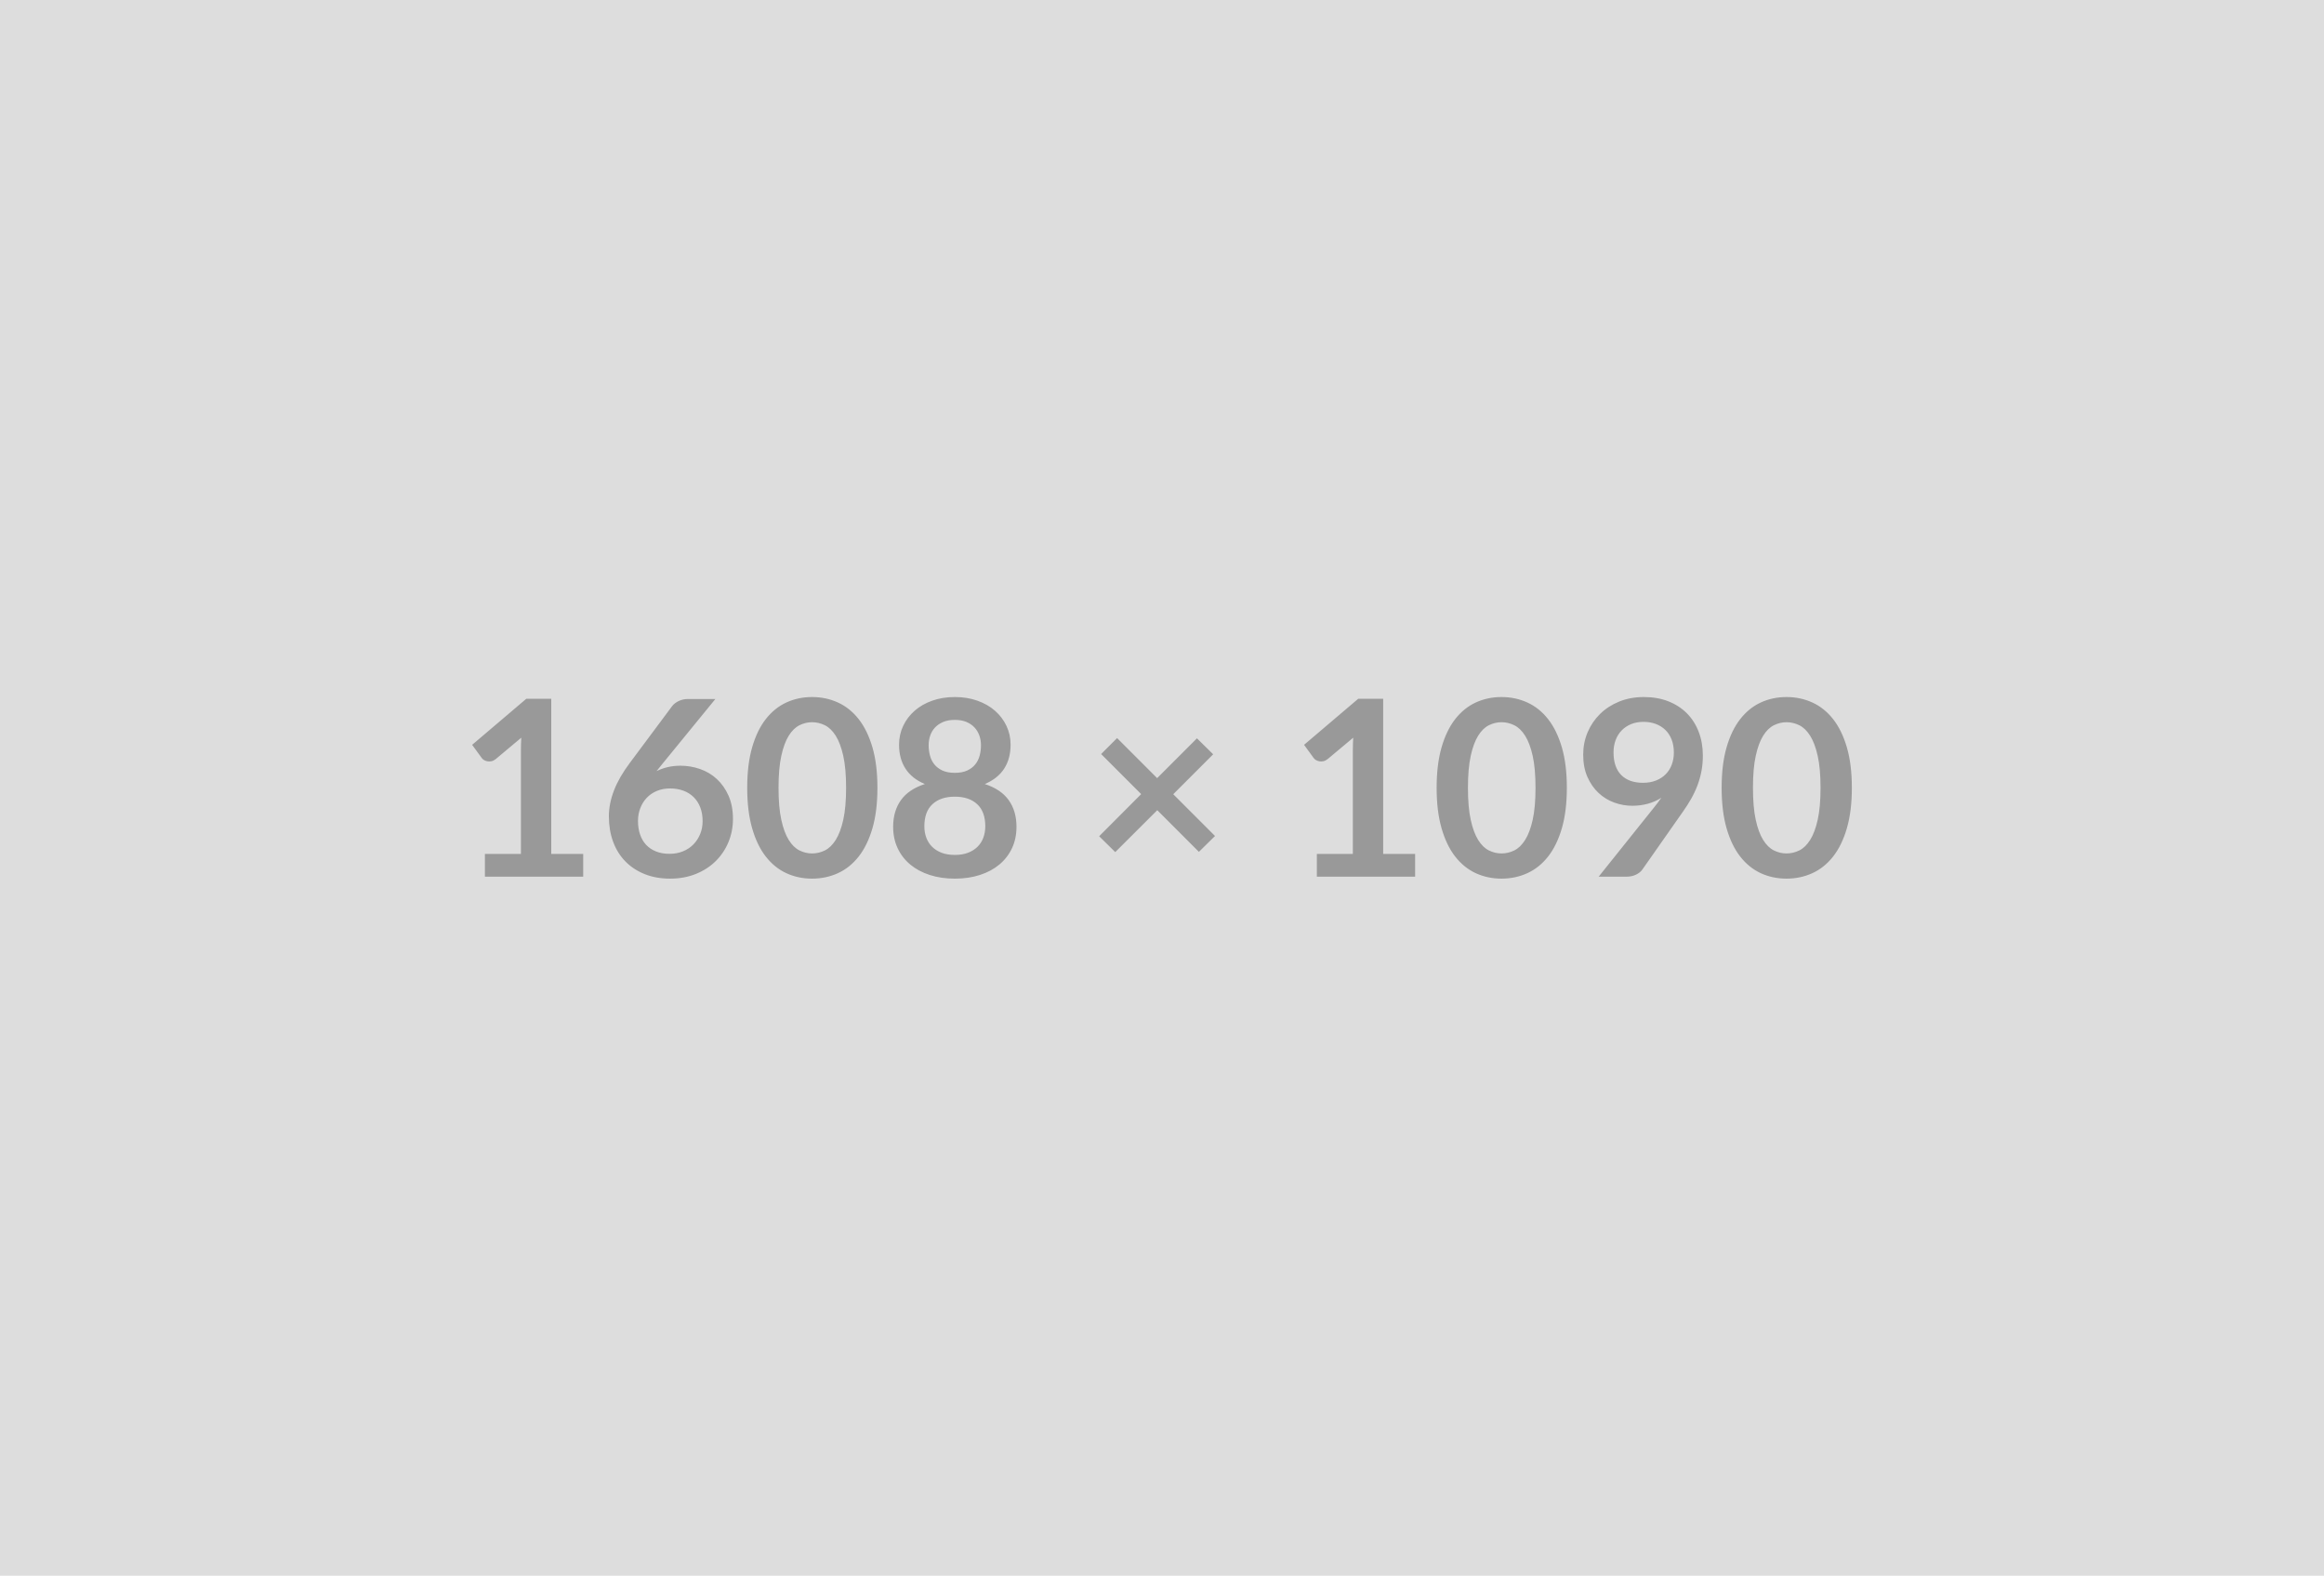
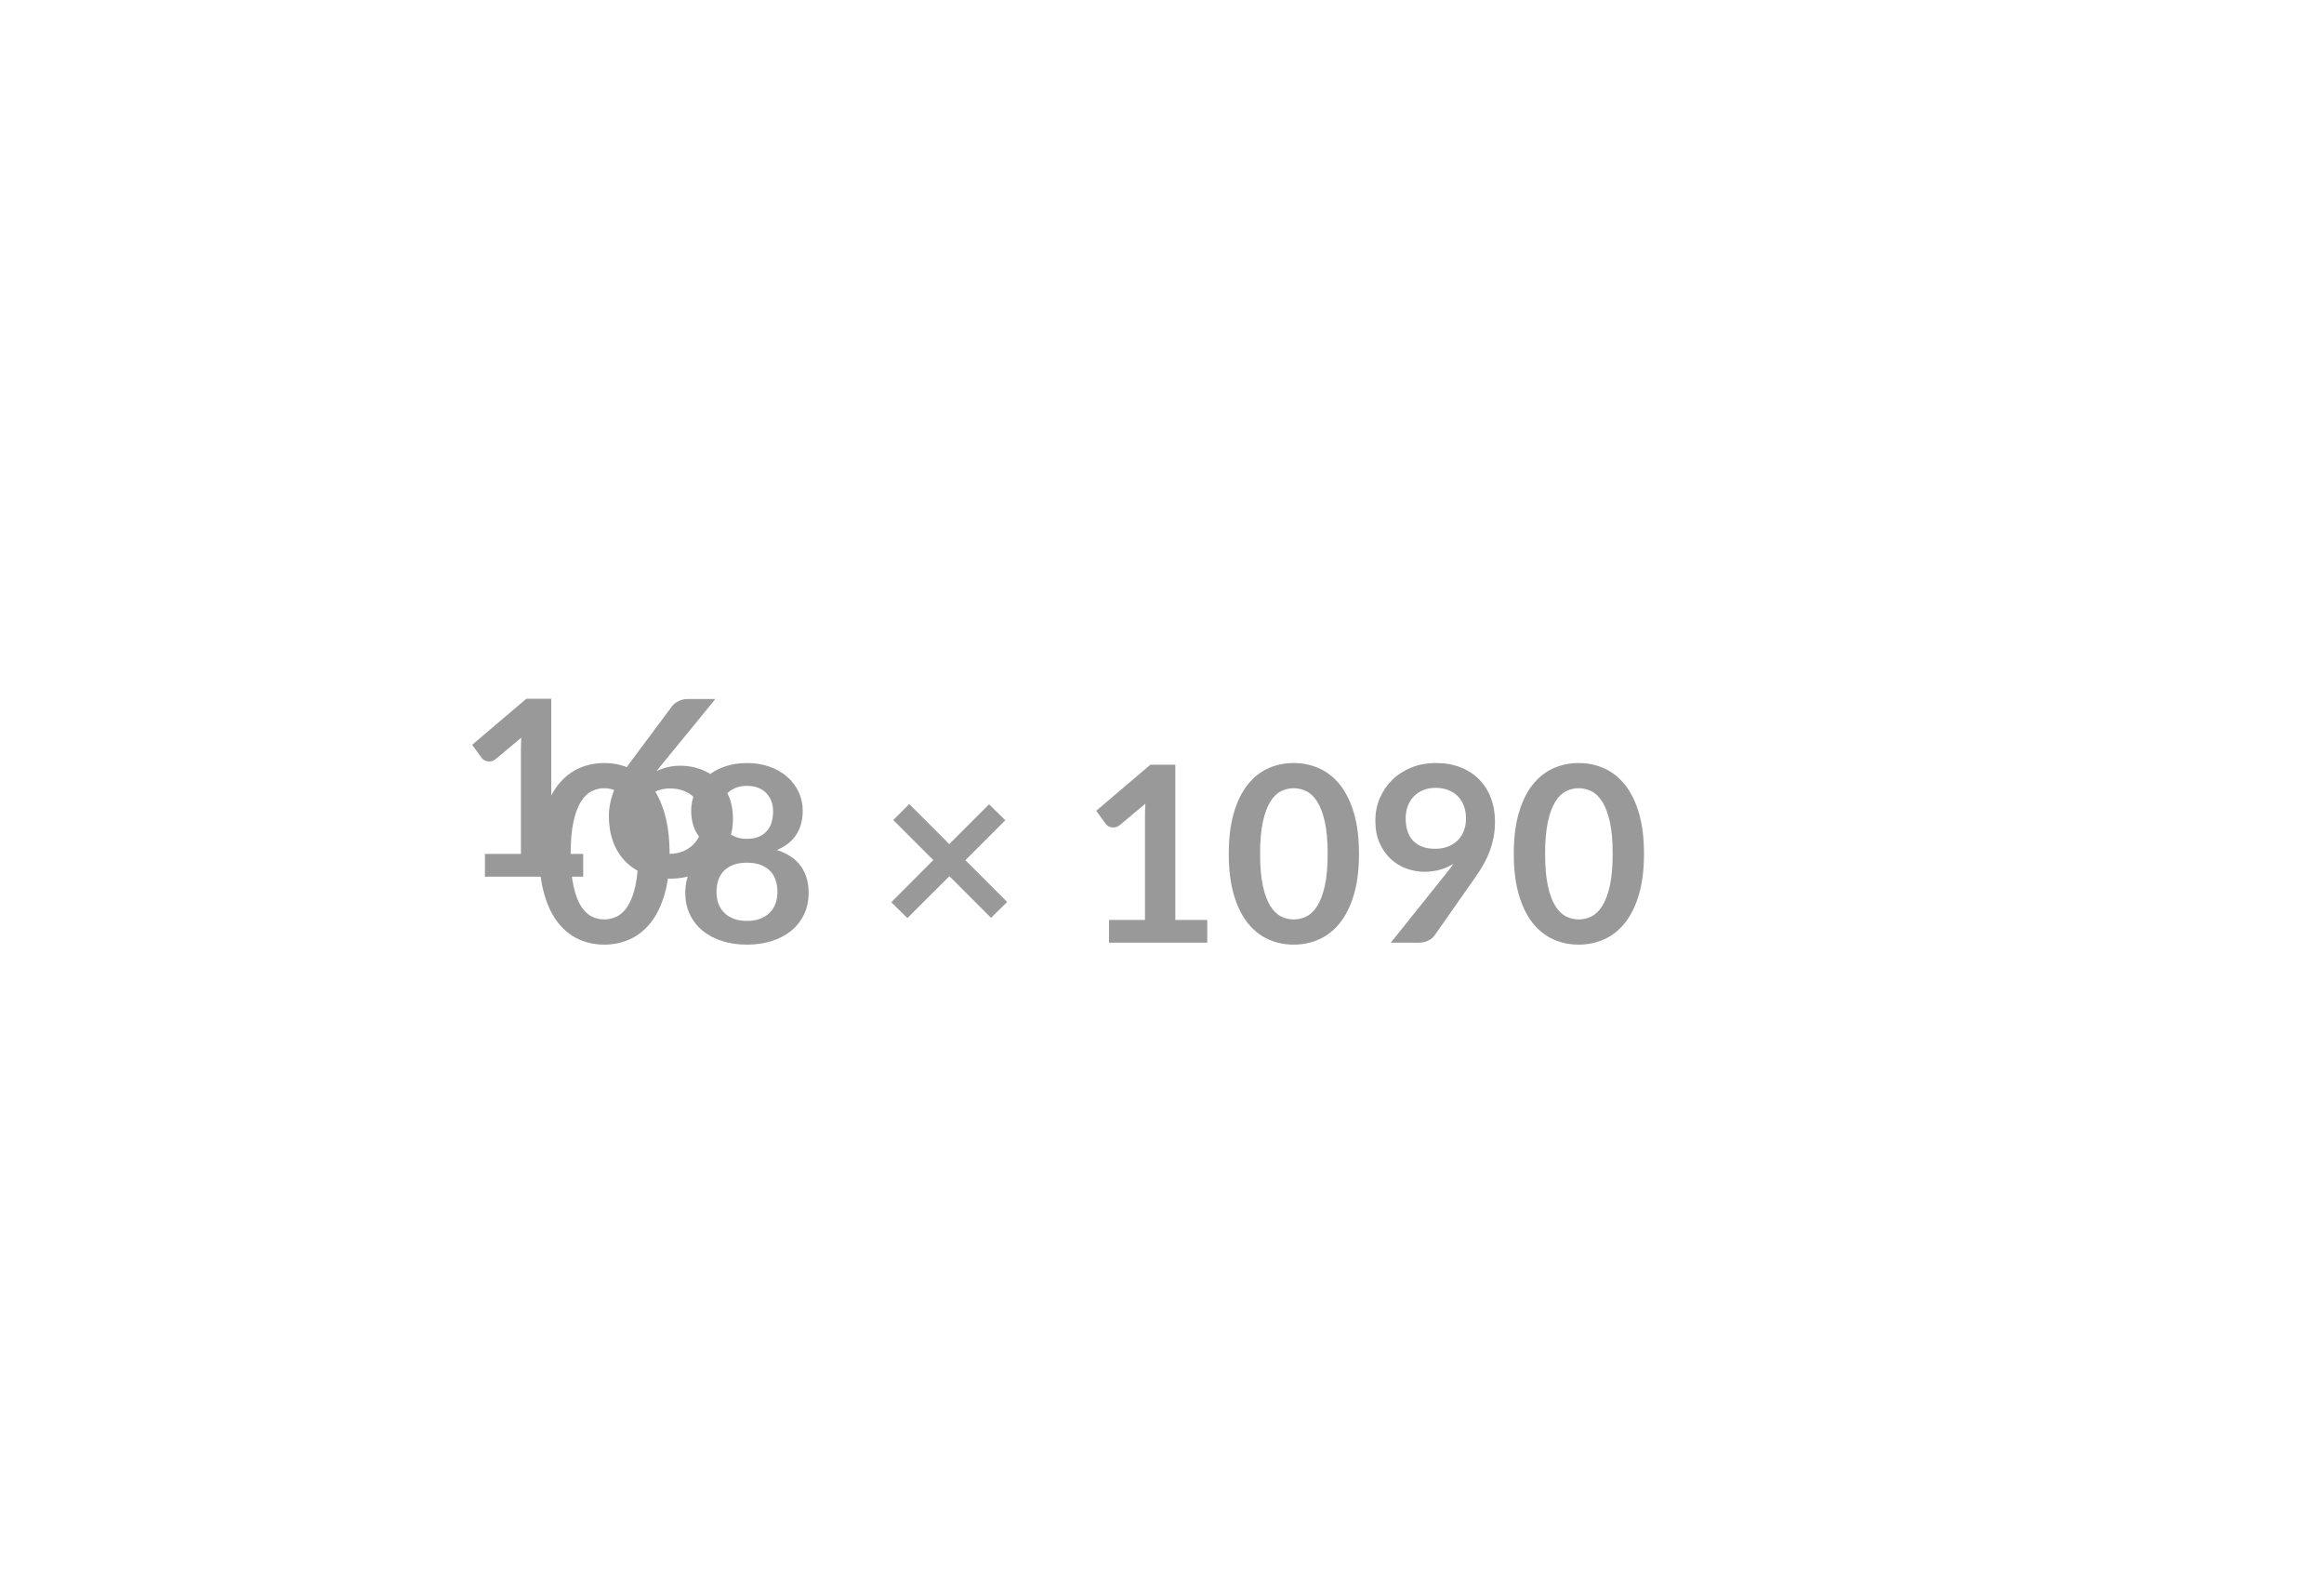
<svg xmlns="http://www.w3.org/2000/svg" width="1608" height="1090" viewBox="0 0 1608 1090">
-   <rect width="100%" height="100%" fill="#DDDDDD" />
-   <path fill="#999999" d="M381.42 590.725h22.1v15.73h-68v-15.73h24.91v-71.65q0-4.25.25-8.76l-17.68 14.8q-1.53 1.18-3.01 1.48-1.49.3-2.81.04-1.32-.25-2.34-.89-1.02-.63-1.53-1.4l-6.63-9.1 37.49-31.87h17.25v107.35Zm113.56-107.18-36.46 44.62-4.25 5.27q3.57-1.78 7.69-2.76 4.12-.98 8.88-.98 6.97 0 13.56 2.3 6.59 2.29 11.6 6.93 5.02 4.63 8.08 11.51 3.06 6.89 3.06 16.07 0 8.58-3.15 16.11-3.14 7.52-8.84 13.13-5.69 5.61-13.72 8.84-8.04 3.23-17.73 3.23-9.86 0-17.68-3.15-7.82-3.14-13.34-8.79-5.53-5.65-8.46-13.6-2.93-7.95-2.93-17.64 0-8.67 3.53-17.81 3.52-9.14 10.92-19l29.32-39.35q1.53-2.04 4.47-3.49 2.93-1.44 6.75-1.44h18.7Zm-31.7 107.1q5.01 0 9.22-1.7 4.21-1.7 7.23-4.76 3.01-3.06 4.71-7.18 1.7-4.13 1.7-8.97 0-5.27-1.61-9.48-1.62-4.21-4.59-7.14-2.98-2.93-7.14-4.46-4.17-1.53-9.18-1.53-5.02 0-9.1 1.7t-6.97 4.72q-2.89 3.01-4.5 7.14-1.62 4.12-1.62 8.88 0 5.1 1.41 9.31 1.4 4.2 4.16 7.18 2.76 2.97 6.84 4.63 4.08 1.66 9.44 1.66Zm143.82-45.65q0 16.07-3.44 27.93-3.45 11.85-9.52 19.59-6.08 7.73-14.37 11.52-8.29 3.78-17.89 3.78-9.61 0-17.81-3.78-8.2-3.79-14.24-11.52-6.03-7.74-9.43-19.59-3.4-11.86-3.4-27.93 0-16.15 3.4-27.96 3.4-11.82 9.43-19.55 6.04-7.74 14.24-11.52 8.2-3.78 17.81-3.78 9.6 0 17.89 3.78 8.29 3.78 14.37 11.52 6.07 7.73 9.52 19.55 3.44 11.81 3.44 27.96Zm-21.68 0q0-13.34-1.95-22.1-1.96-8.75-5.23-13.94-3.27-5.18-7.52-7.26-4.25-2.09-8.84-2.09-4.51 0-8.71 2.09-4.21 2.08-7.44 7.26-3.23 5.19-5.14 13.94-1.92 8.76-1.92 22.1 0 13.35 1.92 22.1 1.91 8.76 5.14 13.94 3.23 5.19 7.44 7.27 4.2 2.08 8.71 2.08 4.59 0 8.84-2.08t7.52-7.27q3.27-5.18 5.23-13.94 1.95-8.75 1.95-22.1Zm75.23 46.41q5.18 0 9.09-1.48 3.91-1.49 6.59-4.13 2.68-2.63 4.04-6.29 1.36-3.65 1.36-7.9 0-10.12-5.61-15.3-5.61-5.19-15.47-5.19t-15.47 5.19q-5.61 5.18-5.61 15.3 0 4.25 1.36 7.9 1.36 3.66 4.04 6.29 2.67 2.64 6.58 4.13 3.91 1.48 9.1 1.48Zm0-93.41q-4.68 0-8.08 1.44-3.4 1.45-5.65 3.87-2.25 2.42-3.31 5.57-1.07 3.14-1.07 6.63 0 3.65.9 7.1.89 3.44 3.01 6.12 2.13 2.67 5.61 4.29 3.49 1.61 8.59 1.61t8.58-1.61q3.49-1.62 5.61-4.29 2.13-2.68 3.02-6.12.89-3.45.89-7.1 0-3.49-1.1-6.63-1.11-3.15-3.32-5.57-2.21-2.42-5.61-3.87-3.4-1.44-8.07-1.44Zm20.74 44.37q11.22 3.65 16.57 11.18 5.36 7.52 5.36 18.4 0 8.16-3.1 14.79-3.11 6.63-8.72 11.3-5.61 4.68-13.47 7.23-7.86 2.55-17.38 2.55t-17.38-2.55q-7.87-2.55-13.48-7.23-5.61-4.67-8.71-11.3-3.1-6.63-3.1-14.79 0-10.88 5.35-18.4 5.36-7.53 16.58-11.18-8.93-3.74-13.39-10.63-4.46-6.88-4.46-16.57 0-6.97 2.85-13.01 2.84-6.03 7.94-10.49 5.1-4.47 12.2-6.97 7.1-2.51 15.6-2.51t15.6 2.51q7.09 2.5 12.19 6.97 5.1 4.46 7.95 10.49 2.85 6.04 2.85 13.01 0 9.69-4.46 16.57-4.47 6.89-13.39 10.63Zm159.29 35.95-11.14 10.97-28.81-28.82-29.07 28.99-11.14-10.97 29.07-29.15-27.71-27.71 11.05-11.05 27.71 27.71 27.54-27.54 11.22 11.05-27.62 27.62 28.9 28.9Zm116.36 12.41h22.1v15.73h-68v-15.73h24.91v-71.65q0-4.25.26-8.76l-17.69 14.8q-1.53 1.18-3.01 1.48-1.49.3-2.81.04-1.32-.25-2.34-.89-1.02-.63-1.53-1.4l-6.63-9.1 37.49-31.87h17.25v107.35Zm127.08-45.73q0 16.07-3.44 27.93-3.45 11.85-9.52 19.59-6.08 7.73-14.37 11.52-8.29 3.78-17.89 3.78-9.61 0-17.81-3.78-8.2-3.79-14.24-11.52-6.03-7.74-9.43-19.59-3.4-11.86-3.4-27.93 0-16.15 3.4-27.96 3.4-11.82 9.43-19.55 6.04-7.74 14.24-11.52 8.2-3.78 17.81-3.78 9.6 0 17.89 3.78 8.29 3.78 14.37 11.52 6.07 7.73 9.52 19.55 3.44 11.81 3.44 27.96Zm-21.68 0q0-13.34-1.95-22.1-1.96-8.75-5.23-13.94-3.27-5.18-7.52-7.26-4.25-2.09-8.84-2.09-4.51 0-8.71 2.09-4.21 2.08-7.44 7.26-3.23 5.19-5.14 13.94-1.92 8.76-1.92 22.1 0 13.35 1.92 22.1 1.91 8.76 5.14 13.94 3.23 5.19 7.44 7.27 4.2 2.08 8.71 2.08 4.59 0 8.84-2.08t7.52-7.27q3.27-5.18 5.23-13.94 1.95-8.75 1.95-22.1Zm53.98-24.56q0 10.29 5.31 15.68 5.32 5.4 15.09 5.4 5.1 0 9.1-1.62 3.99-1.61 6.71-4.42 2.72-2.8 4.12-6.63 1.41-3.82 1.41-8.24 0-5.02-1.54-8.97-1.52-3.95-4.33-6.67-2.8-2.72-6.67-4.17-3.87-1.44-8.46-1.44-4.76 0-8.59 1.57-3.82 1.57-6.54 4.38-2.72 2.8-4.16 6.67-1.45 3.87-1.45 8.46Zm-10.29 86.02 38.17-47.69q1.45-1.78 2.72-3.48 1.28-1.7 2.47-3.4-4.25 2.72-9.36 4.12-5.09 1.4-10.7 1.4-6.38 0-12.5-2.21t-10.88-6.67q-4.76-4.46-7.69-11.05-2.93-6.59-2.93-15.43 0-8.24 3.06-15.47 3.06-7.22 8.58-12.66 5.53-5.44 13.26-8.59 7.73-3.14 17.09-3.14 9.43 0 16.95 2.97 7.53 2.98 12.84 8.33 5.31 5.36 8.16 12.84 2.85 7.48 2.85 16.4 0 5.7-.98 10.8-.98 5.1-2.76 9.82-1.79 4.71-4.34 9.22-2.55 4.5-5.7 8.92l-28.13 40.12q-1.44 2.04-4.33 3.45-2.9 1.4-6.55 1.4h-19.3Zm175.19-61.46q0 16.07-3.44 27.93-3.44 11.85-9.52 19.59-6.08 7.73-14.37 11.52-8.28 3.78-17.89 3.78-9.6 0-17.81-3.78-8.2-3.79-14.23-11.52-6.04-7.74-9.44-19.59-3.4-11.86-3.4-27.93 0-16.15 3.4-27.96 3.4-11.82 9.44-19.55 6.03-7.74 14.23-11.52 8.21-3.78 17.81-3.78 9.61 0 17.89 3.78 8.29 3.78 14.37 11.52 6.08 7.73 9.52 19.55 3.44 11.81 3.44 27.96Zm-21.67 0q0-13.34-1.96-22.1-1.95-8.75-5.23-13.94-3.27-5.18-7.52-7.26-4.25-2.09-8.84-2.09-4.5 0-8.71 2.09-4.21 2.08-7.44 7.26-3.23 5.19-5.14 13.94-1.91 8.76-1.91 22.1 0 13.35 1.91 22.1 1.91 8.76 5.14 13.94 3.23 5.19 7.44 7.27 4.21 2.08 8.71 2.08 4.59 0 8.84-2.08t7.52-7.27q3.28-5.18 5.23-13.94 1.96-8.75 1.96-22.1Z" />
+   <path fill="#999999" d="M381.42 590.725h22.1v15.73h-68v-15.73h24.91v-71.65q0-4.25.25-8.76l-17.68 14.8q-1.53 1.18-3.01 1.48-1.49.3-2.81.04-1.32-.25-2.34-.89-1.02-.63-1.53-1.4l-6.63-9.1 37.49-31.87h17.25v107.35Zm113.56-107.18-36.46 44.62-4.25 5.27q3.57-1.78 7.69-2.76 4.12-.98 8.88-.98 6.97 0 13.56 2.3 6.59 2.29 11.6 6.93 5.02 4.63 8.08 11.51 3.06 6.89 3.06 16.07 0 8.58-3.15 16.11-3.14 7.52-8.84 13.13-5.69 5.61-13.72 8.84-8.04 3.23-17.73 3.23-9.86 0-17.68-3.15-7.82-3.14-13.34-8.79-5.53-5.65-8.46-13.6-2.93-7.95-2.93-17.64 0-8.67 3.53-17.81 3.52-9.14 10.92-19l29.32-39.35q1.53-2.04 4.47-3.49 2.93-1.44 6.75-1.44h18.7Zm-31.7 107.1q5.01 0 9.22-1.7 4.21-1.7 7.23-4.76 3.01-3.06 4.71-7.18 1.7-4.13 1.7-8.97 0-5.27-1.61-9.48-1.62-4.21-4.59-7.14-2.98-2.93-7.14-4.46-4.17-1.53-9.18-1.53-5.02 0-9.1 1.7t-6.97 4.72q-2.89 3.01-4.5 7.14-1.62 4.12-1.62 8.88 0 5.1 1.41 9.31 1.4 4.2 4.16 7.18 2.76 2.97 6.84 4.63 4.08 1.66 9.44 1.66Zq0 16.07-3.44 27.93-3.45 11.85-9.52 19.59-6.08 7.73-14.37 11.52-8.29 3.78-17.89 3.78-9.61 0-17.81-3.78-8.2-3.79-14.24-11.52-6.03-7.74-9.43-19.59-3.4-11.86-3.4-27.93 0-16.15 3.4-27.96 3.4-11.82 9.43-19.55 6.04-7.74 14.24-11.52 8.2-3.78 17.81-3.78 9.6 0 17.89 3.78 8.29 3.78 14.37 11.52 6.07 7.73 9.52 19.55 3.44 11.81 3.44 27.96Zm-21.68 0q0-13.34-1.95-22.1-1.96-8.75-5.23-13.94-3.27-5.18-7.52-7.26-4.25-2.09-8.84-2.09-4.51 0-8.71 2.09-4.21 2.08-7.44 7.26-3.23 5.19-5.14 13.94-1.92 8.76-1.92 22.1 0 13.35 1.92 22.1 1.91 8.76 5.14 13.94 3.23 5.19 7.44 7.27 4.2 2.08 8.71 2.08 4.59 0 8.84-2.08t7.52-7.27q3.27-5.18 5.23-13.94 1.95-8.75 1.95-22.1Zm75.23 46.41q5.18 0 9.09-1.48 3.91-1.49 6.59-4.13 2.68-2.63 4.04-6.29 1.36-3.65 1.36-7.9 0-10.12-5.61-15.3-5.61-5.19-15.47-5.19t-15.47 5.19q-5.61 5.18-5.61 15.3 0 4.25 1.36 7.9 1.36 3.66 4.04 6.29 2.67 2.64 6.58 4.13 3.91 1.48 9.1 1.48Zm0-93.41q-4.68 0-8.08 1.44-3.4 1.45-5.65 3.87-2.25 2.42-3.31 5.57-1.07 3.14-1.07 6.63 0 3.65.9 7.1.89 3.44 3.01 6.12 2.13 2.67 5.61 4.29 3.49 1.61 8.59 1.61t8.58-1.61q3.49-1.62 5.61-4.29 2.13-2.68 3.02-6.12.89-3.45.89-7.1 0-3.49-1.1-6.63-1.11-3.15-3.32-5.57-2.21-2.42-5.61-3.87-3.4-1.44-8.07-1.44Zm20.74 44.37q11.22 3.65 16.57 11.18 5.36 7.52 5.36 18.4 0 8.16-3.1 14.79-3.11 6.63-8.72 11.3-5.61 4.68-13.47 7.23-7.86 2.55-17.38 2.55t-17.38-2.55q-7.87-2.55-13.48-7.23-5.61-4.67-8.71-11.3-3.1-6.63-3.1-14.79 0-10.88 5.35-18.4 5.36-7.53 16.58-11.18-8.93-3.74-13.39-10.63-4.46-6.88-4.46-16.57 0-6.97 2.85-13.01 2.84-6.03 7.94-10.49 5.1-4.47 12.2-6.97 7.1-2.51 15.6-2.51t15.6 2.51q7.09 2.5 12.19 6.97 5.1 4.46 7.95 10.49 2.85 6.04 2.85 13.01 0 9.69-4.46 16.57-4.47 6.89-13.39 10.63Zm159.29 35.95-11.14 10.97-28.81-28.82-29.07 28.99-11.14-10.97 29.07-29.15-27.71-27.71 11.05-11.05 27.71 27.71 27.54-27.54 11.22 11.05-27.62 27.62 28.9 28.9Zm116.36 12.41h22.1v15.73h-68v-15.73h24.91v-71.65q0-4.25.26-8.76l-17.69 14.8q-1.53 1.18-3.01 1.48-1.49.3-2.81.04-1.32-.25-2.34-.89-1.02-.63-1.53-1.4l-6.63-9.1 37.49-31.87h17.25v107.35Zm127.08-45.73q0 16.07-3.44 27.93-3.45 11.85-9.52 19.59-6.08 7.73-14.37 11.52-8.29 3.78-17.89 3.78-9.61 0-17.81-3.78-8.2-3.79-14.24-11.52-6.03-7.74-9.43-19.59-3.4-11.86-3.4-27.93 0-16.15 3.4-27.96 3.4-11.82 9.43-19.55 6.04-7.74 14.24-11.52 8.2-3.78 17.81-3.78 9.6 0 17.89 3.78 8.29 3.78 14.37 11.52 6.07 7.73 9.52 19.55 3.44 11.81 3.44 27.96Zm-21.68 0q0-13.34-1.95-22.1-1.96-8.75-5.23-13.94-3.27-5.18-7.52-7.26-4.25-2.09-8.84-2.09-4.51 0-8.71 2.09-4.21 2.08-7.44 7.26-3.23 5.19-5.14 13.94-1.92 8.76-1.92 22.1 0 13.35 1.92 22.1 1.91 8.76 5.14 13.94 3.23 5.19 7.44 7.27 4.2 2.08 8.71 2.08 4.59 0 8.84-2.08t7.52-7.27q3.27-5.18 5.23-13.94 1.95-8.75 1.95-22.1Zm53.98-24.56q0 10.29 5.31 15.68 5.32 5.4 15.09 5.4 5.1 0 9.1-1.62 3.99-1.61 6.71-4.42 2.72-2.8 4.12-6.63 1.41-3.82 1.41-8.24 0-5.02-1.54-8.97-1.52-3.95-4.33-6.67-2.8-2.72-6.67-4.17-3.87-1.44-8.46-1.44-4.76 0-8.59 1.57-3.82 1.57-6.54 4.38-2.72 2.8-4.16 6.67-1.45 3.87-1.45 8.46Zm-10.29 86.02 38.17-47.69q1.45-1.78 2.72-3.48 1.28-1.7 2.47-3.4-4.25 2.72-9.36 4.12-5.09 1.4-10.7 1.4-6.38 0-12.5-2.21t-10.88-6.67q-4.76-4.46-7.69-11.05-2.93-6.59-2.93-15.43 0-8.24 3.06-15.47 3.06-7.22 8.58-12.66 5.53-5.44 13.26-8.59 7.73-3.14 17.09-3.14 9.43 0 16.95 2.97 7.53 2.98 12.84 8.33 5.31 5.36 8.16 12.84 2.85 7.48 2.85 16.4 0 5.7-.98 10.8-.98 5.1-2.76 9.82-1.79 4.71-4.34 9.22-2.55 4.5-5.7 8.92l-28.13 40.12q-1.44 2.04-4.33 3.45-2.9 1.4-6.55 1.4h-19.3Zm175.19-61.46q0 16.07-3.44 27.93-3.44 11.85-9.52 19.59-6.08 7.73-14.37 11.52-8.28 3.78-17.89 3.78-9.6 0-17.81-3.78-8.2-3.79-14.23-11.52-6.04-7.74-9.44-19.59-3.4-11.86-3.4-27.93 0-16.15 3.4-27.96 3.4-11.82 9.44-19.55 6.03-7.74 14.23-11.52 8.21-3.78 17.81-3.78 9.61 0 17.89 3.78 8.29 3.78 14.37 11.52 6.08 7.73 9.52 19.55 3.44 11.81 3.44 27.96Zm-21.67 0q0-13.34-1.96-22.1-1.95-8.75-5.23-13.94-3.27-5.18-7.52-7.26-4.25-2.09-8.84-2.09-4.5 0-8.71 2.09-4.21 2.08-7.44 7.26-3.23 5.19-5.14 13.94-1.91 8.76-1.91 22.1 0 13.35 1.91 22.1 1.91 8.76 5.14 13.94 3.23 5.19 7.44 7.27 4.21 2.08 8.71 2.08 4.59 0 8.84-2.08t7.52-7.27q3.28-5.18 5.23-13.94 1.96-8.75 1.96-22.1Z" />
</svg>